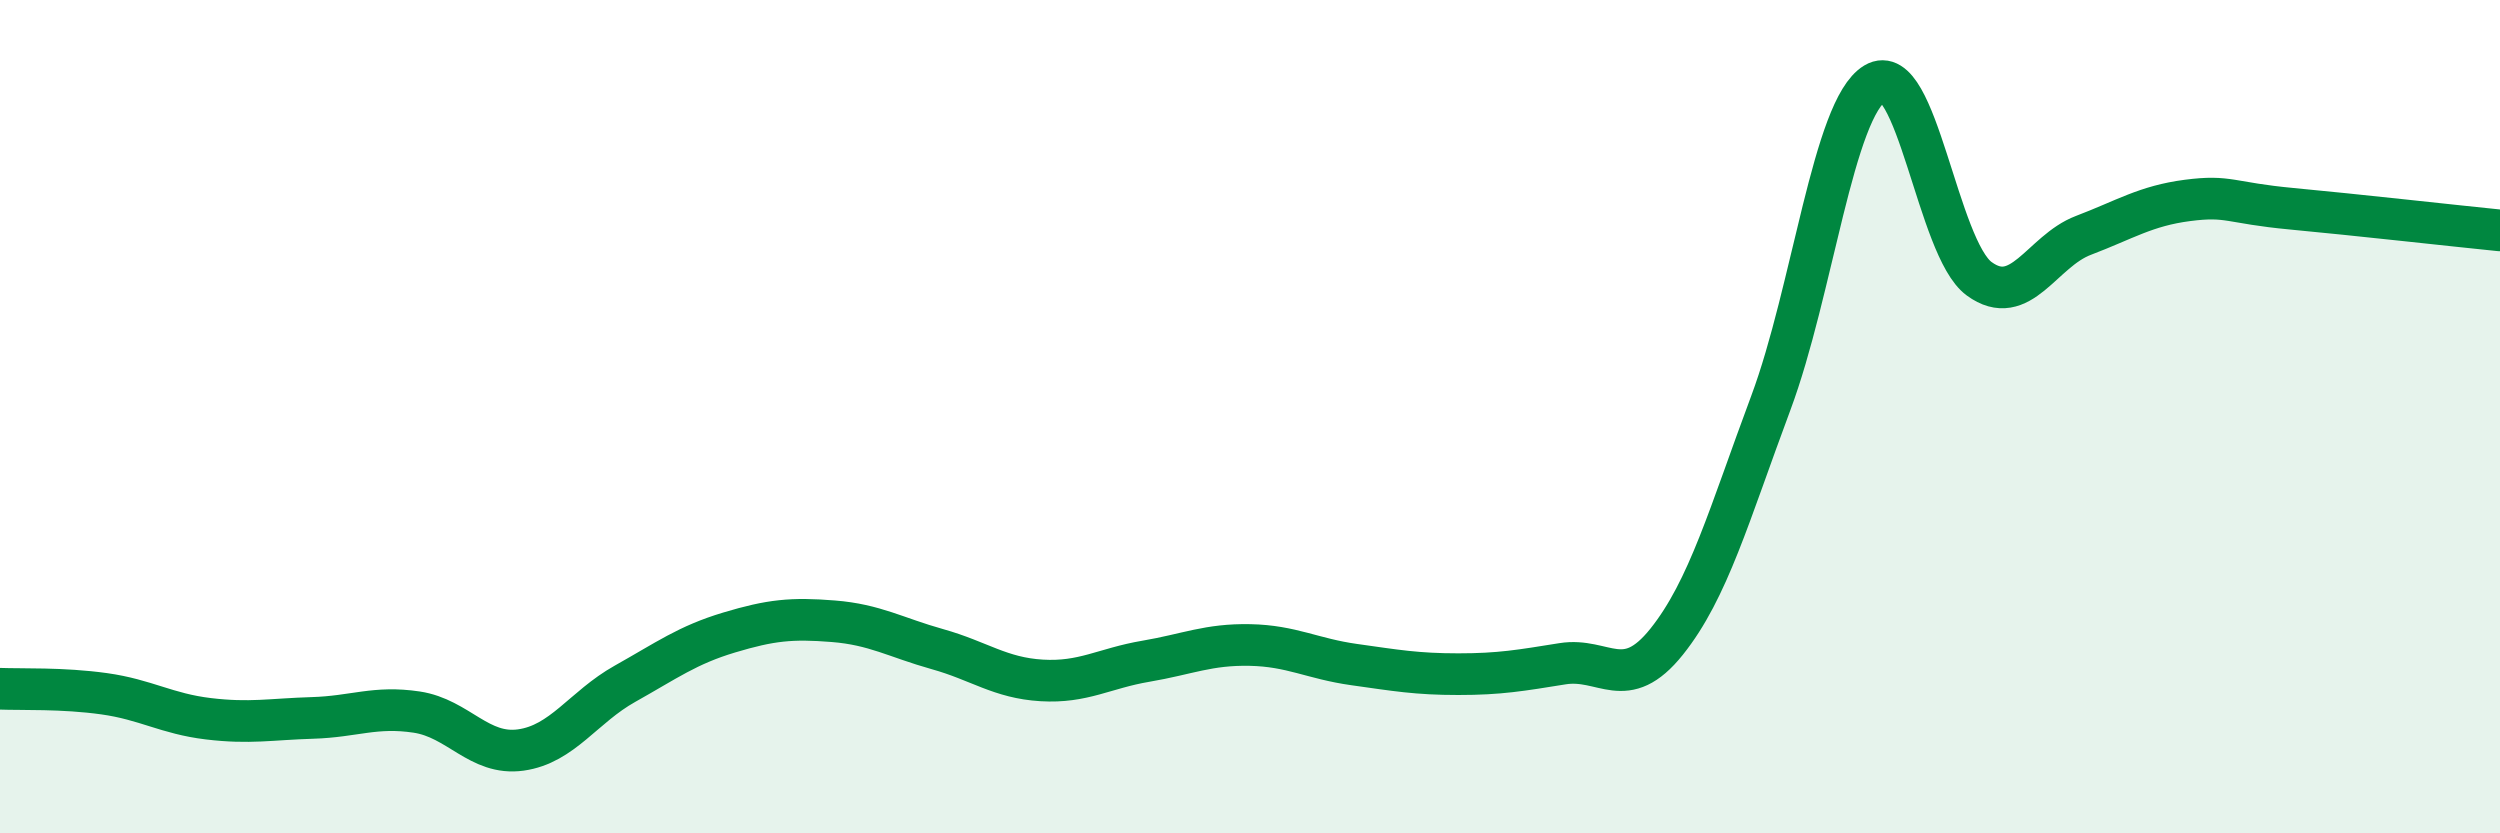
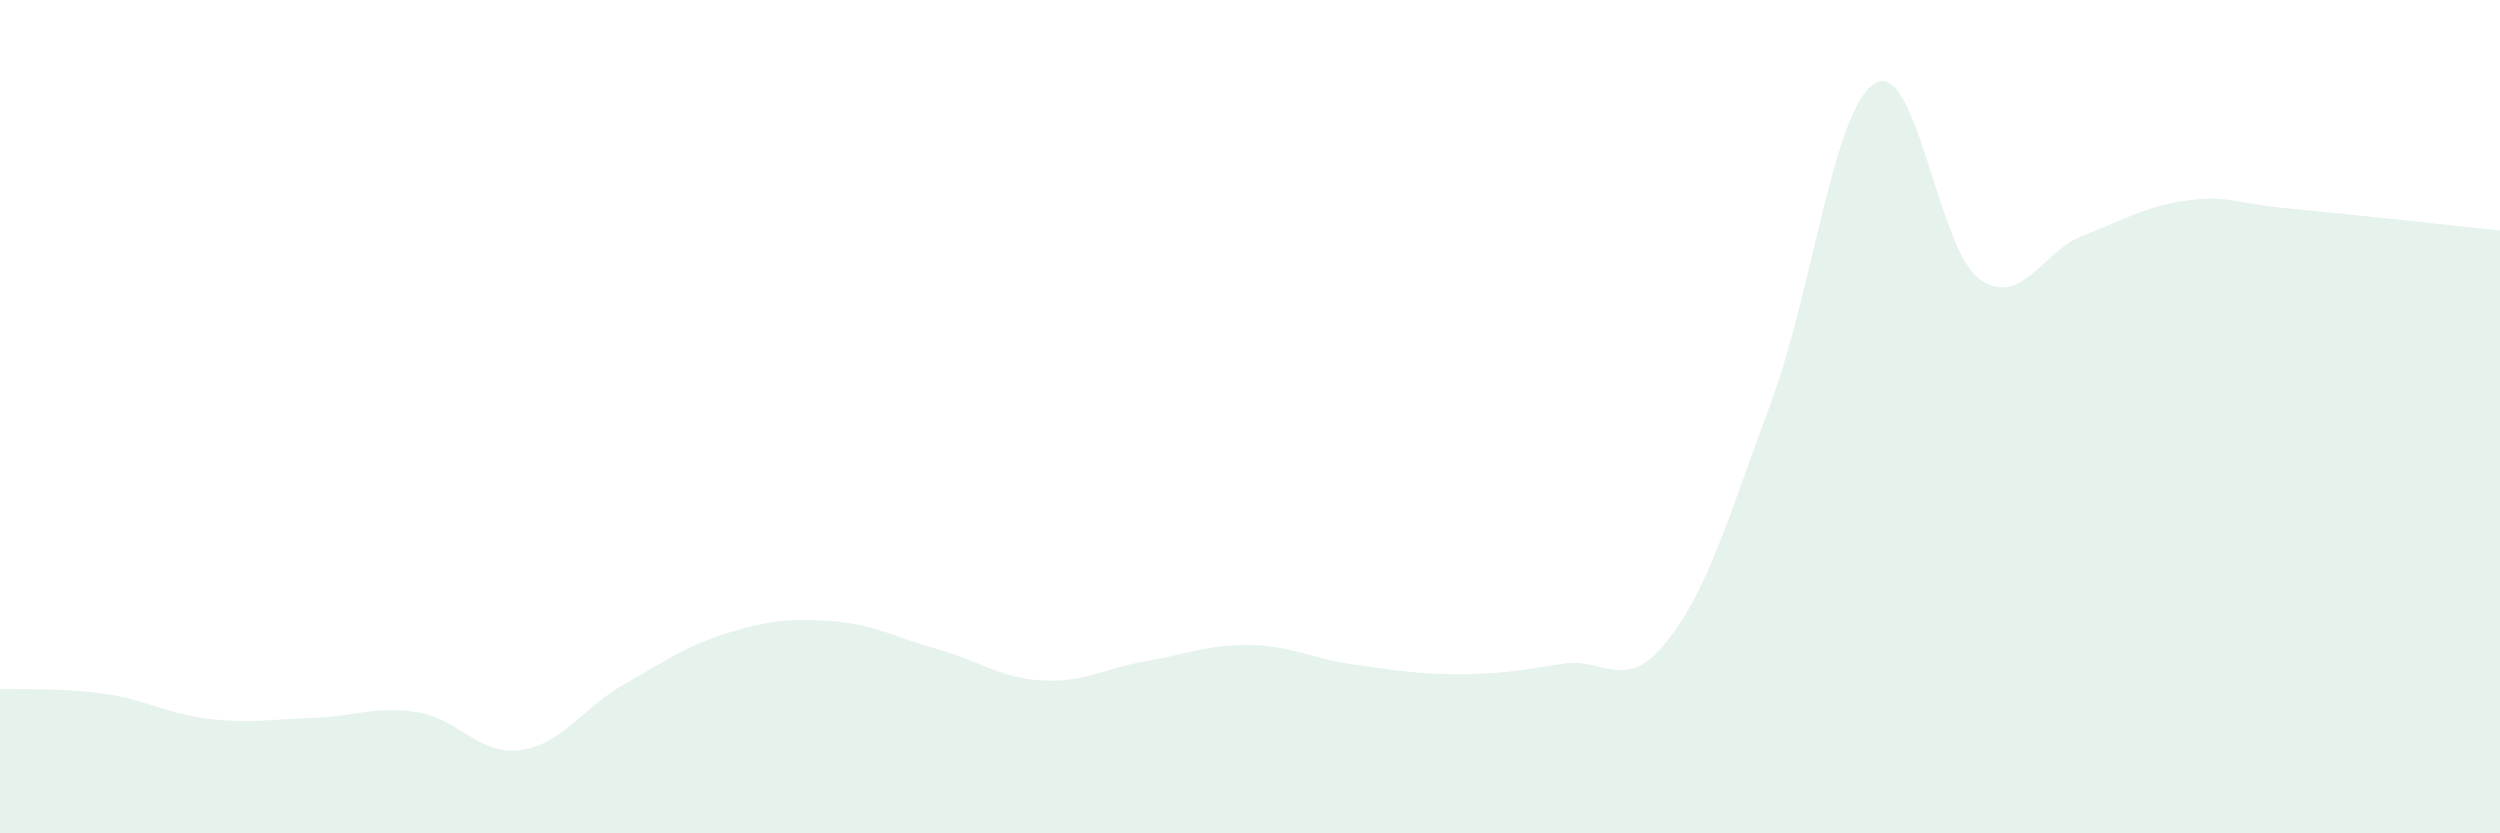
<svg xmlns="http://www.w3.org/2000/svg" width="60" height="20" viewBox="0 0 60 20">
  <path d="M 0,16.53 C 0.5,16.55 1.5,16.51 2.5,16.65 C 3.5,16.79 4,17.13 5,17.25 C 6,17.37 6.5,17.26 7.5,17.23 C 8.5,17.2 9,16.94 10,17.09 C 11,17.24 11.5,18.14 12.5,18 C 13.5,17.86 14,16.97 15,16.41 C 16,15.85 16.5,15.48 17.5,15.18 C 18.5,14.88 19,14.83 20,14.91 C 21,14.99 21.5,15.3 22.5,15.58 C 23.5,15.86 24,16.27 25,16.33 C 26,16.39 26.5,16.04 27.5,15.87 C 28.5,15.7 29,15.46 30,15.48 C 31,15.5 31.5,15.81 32.5,15.95 C 33.5,16.09 34,16.18 35,16.18 C 36,16.18 36.5,16.09 37.5,15.93 C 38.5,15.77 39,16.65 40,15.4 C 41,14.15 41.5,12.35 42.5,9.67 C 43.5,6.99 44,2.6 45,2 C 46,1.4 46.5,5.96 47.5,6.69 C 48.5,7.42 49,6.03 50,5.65 C 51,5.27 51.5,4.94 52.5,4.81 C 53.5,4.68 53.5,4.87 55,5.01 C 56.5,5.15 59,5.43 60,5.53L60 20L0 20Z" fill="#008740" opacity="0.1" stroke-linecap="round" stroke-linejoin="round" />
-   <path d="M 0,16.53 C 0.5,16.55 1.5,16.51 2.5,16.65 C 3.5,16.79 4,17.13 5,17.25 C 6,17.37 6.5,17.26 7.5,17.23 C 8.5,17.2 9,16.94 10,17.09 C 11,17.24 11.5,18.14 12.5,18 C 13.5,17.86 14,16.97 15,16.41 C 16,15.85 16.5,15.48 17.5,15.18 C 18.5,14.88 19,14.83 20,14.91 C 21,14.99 21.5,15.3 22.5,15.58 C 23.5,15.86 24,16.27 25,16.33 C 26,16.39 26.5,16.04 27.5,15.87 C 28.5,15.7 29,15.46 30,15.48 C 31,15.5 31.5,15.81 32.5,15.95 C 33.5,16.09 34,16.18 35,16.18 C 36,16.18 36.5,16.09 37.5,15.93 C 38.5,15.77 39,16.65 40,15.4 C 41,14.15 41.5,12.35 42.5,9.67 C 43.5,6.99 44,2.6 45,2 C 46,1.4 46.5,5.96 47.5,6.69 C 48.5,7.42 49,6.03 50,5.65 C 51,5.27 51.5,4.94 52.5,4.81 C 53.5,4.68 53.5,4.87 55,5.01 C 56.5,5.15 59,5.43 60,5.53" stroke="#008740" stroke-width="1" fill="none" stroke-linecap="round" stroke-linejoin="round" />
</svg>